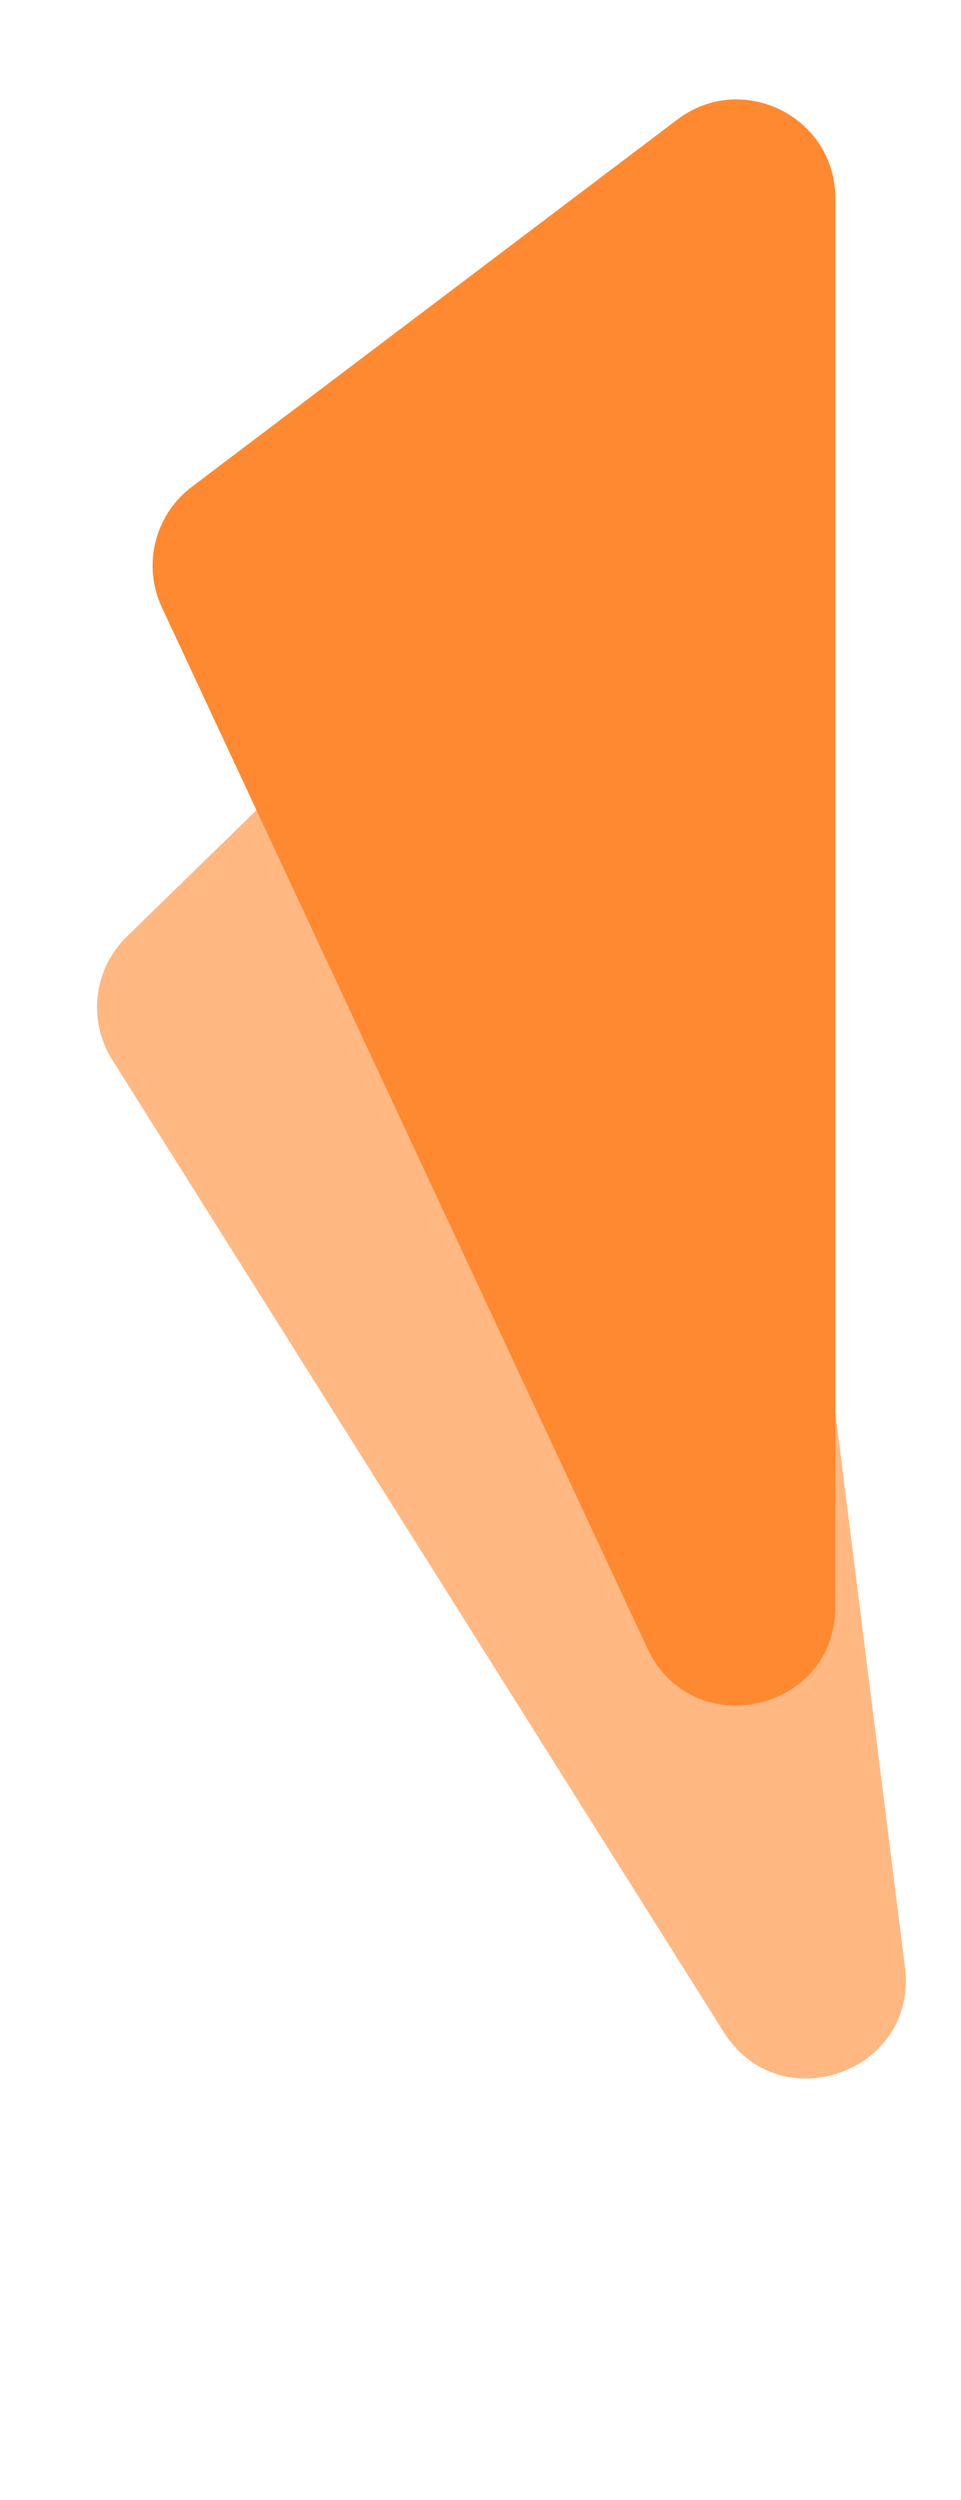
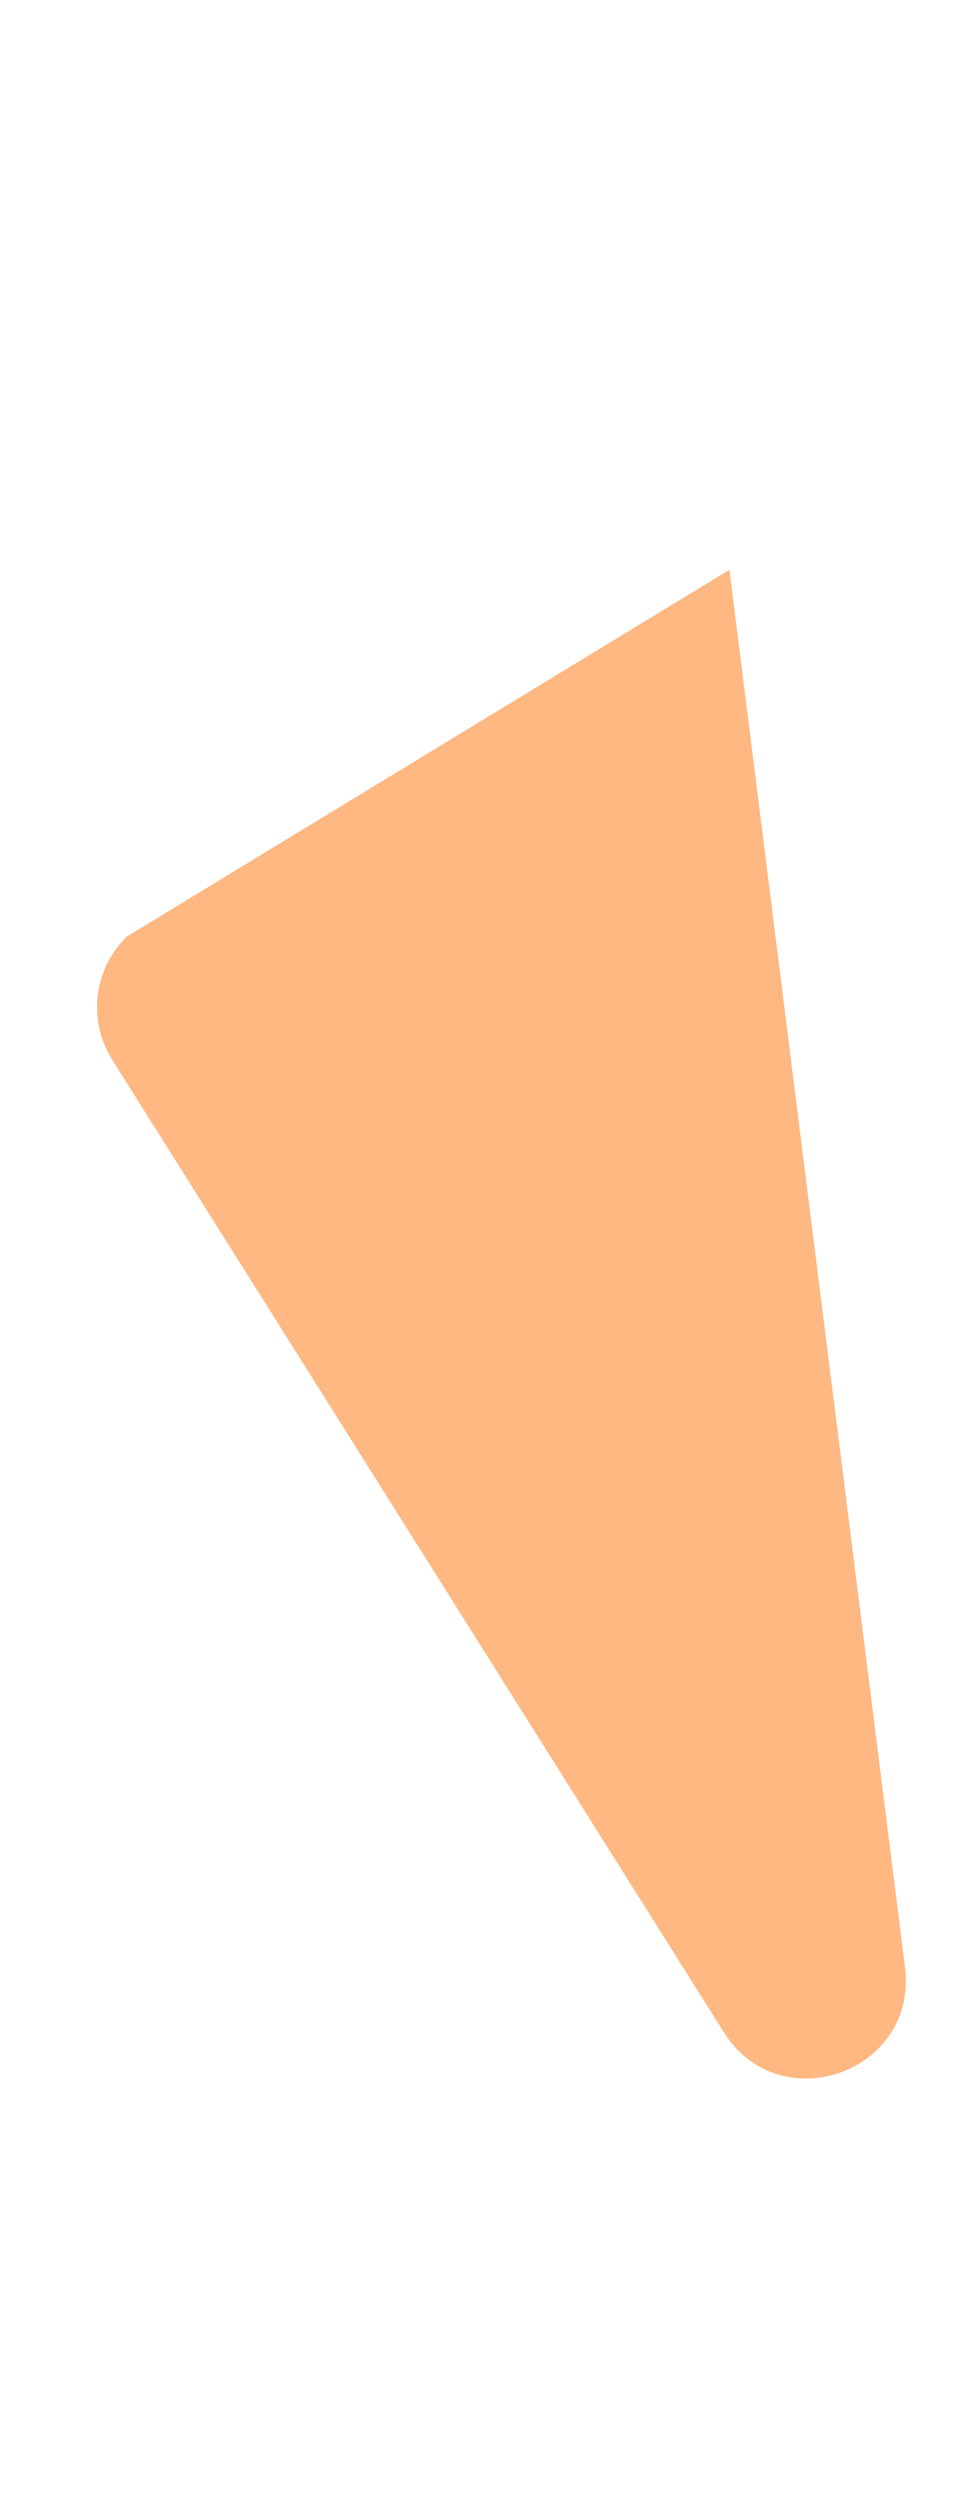
<svg xmlns="http://www.w3.org/2000/svg" width="195" height="507" viewBox="0 0 195 507" fill="none">
-   <path d="M22.764 214.915L146.866 412.127C158.263 430.238 186.306 420.212 183.637 398.98L148.011 115.557C145.951 99.169 126.039 92.201 114.209 103.727L25.734 189.938C18.978 196.522 17.74 206.931 22.764 214.915Z" fill="#FF8930" fill-opacity="0.6" />
-   <path d="M32.84 123.156L131.376 334.306C140.426 353.698 169.5 347.248 169.5 325.849V40.195C169.5 23.678 150.613 14.281 137.438 24.242L38.901 98.746C31.377 104.435 28.851 114.608 32.84 123.156Z" fill="#FF8930" />
+   <path d="M22.764 214.915L146.866 412.127C158.263 430.238 186.306 420.212 183.637 398.98L148.011 115.557L25.734 189.938C18.978 196.522 17.74 206.931 22.764 214.915Z" fill="#FF8930" fill-opacity="0.6" />
</svg>